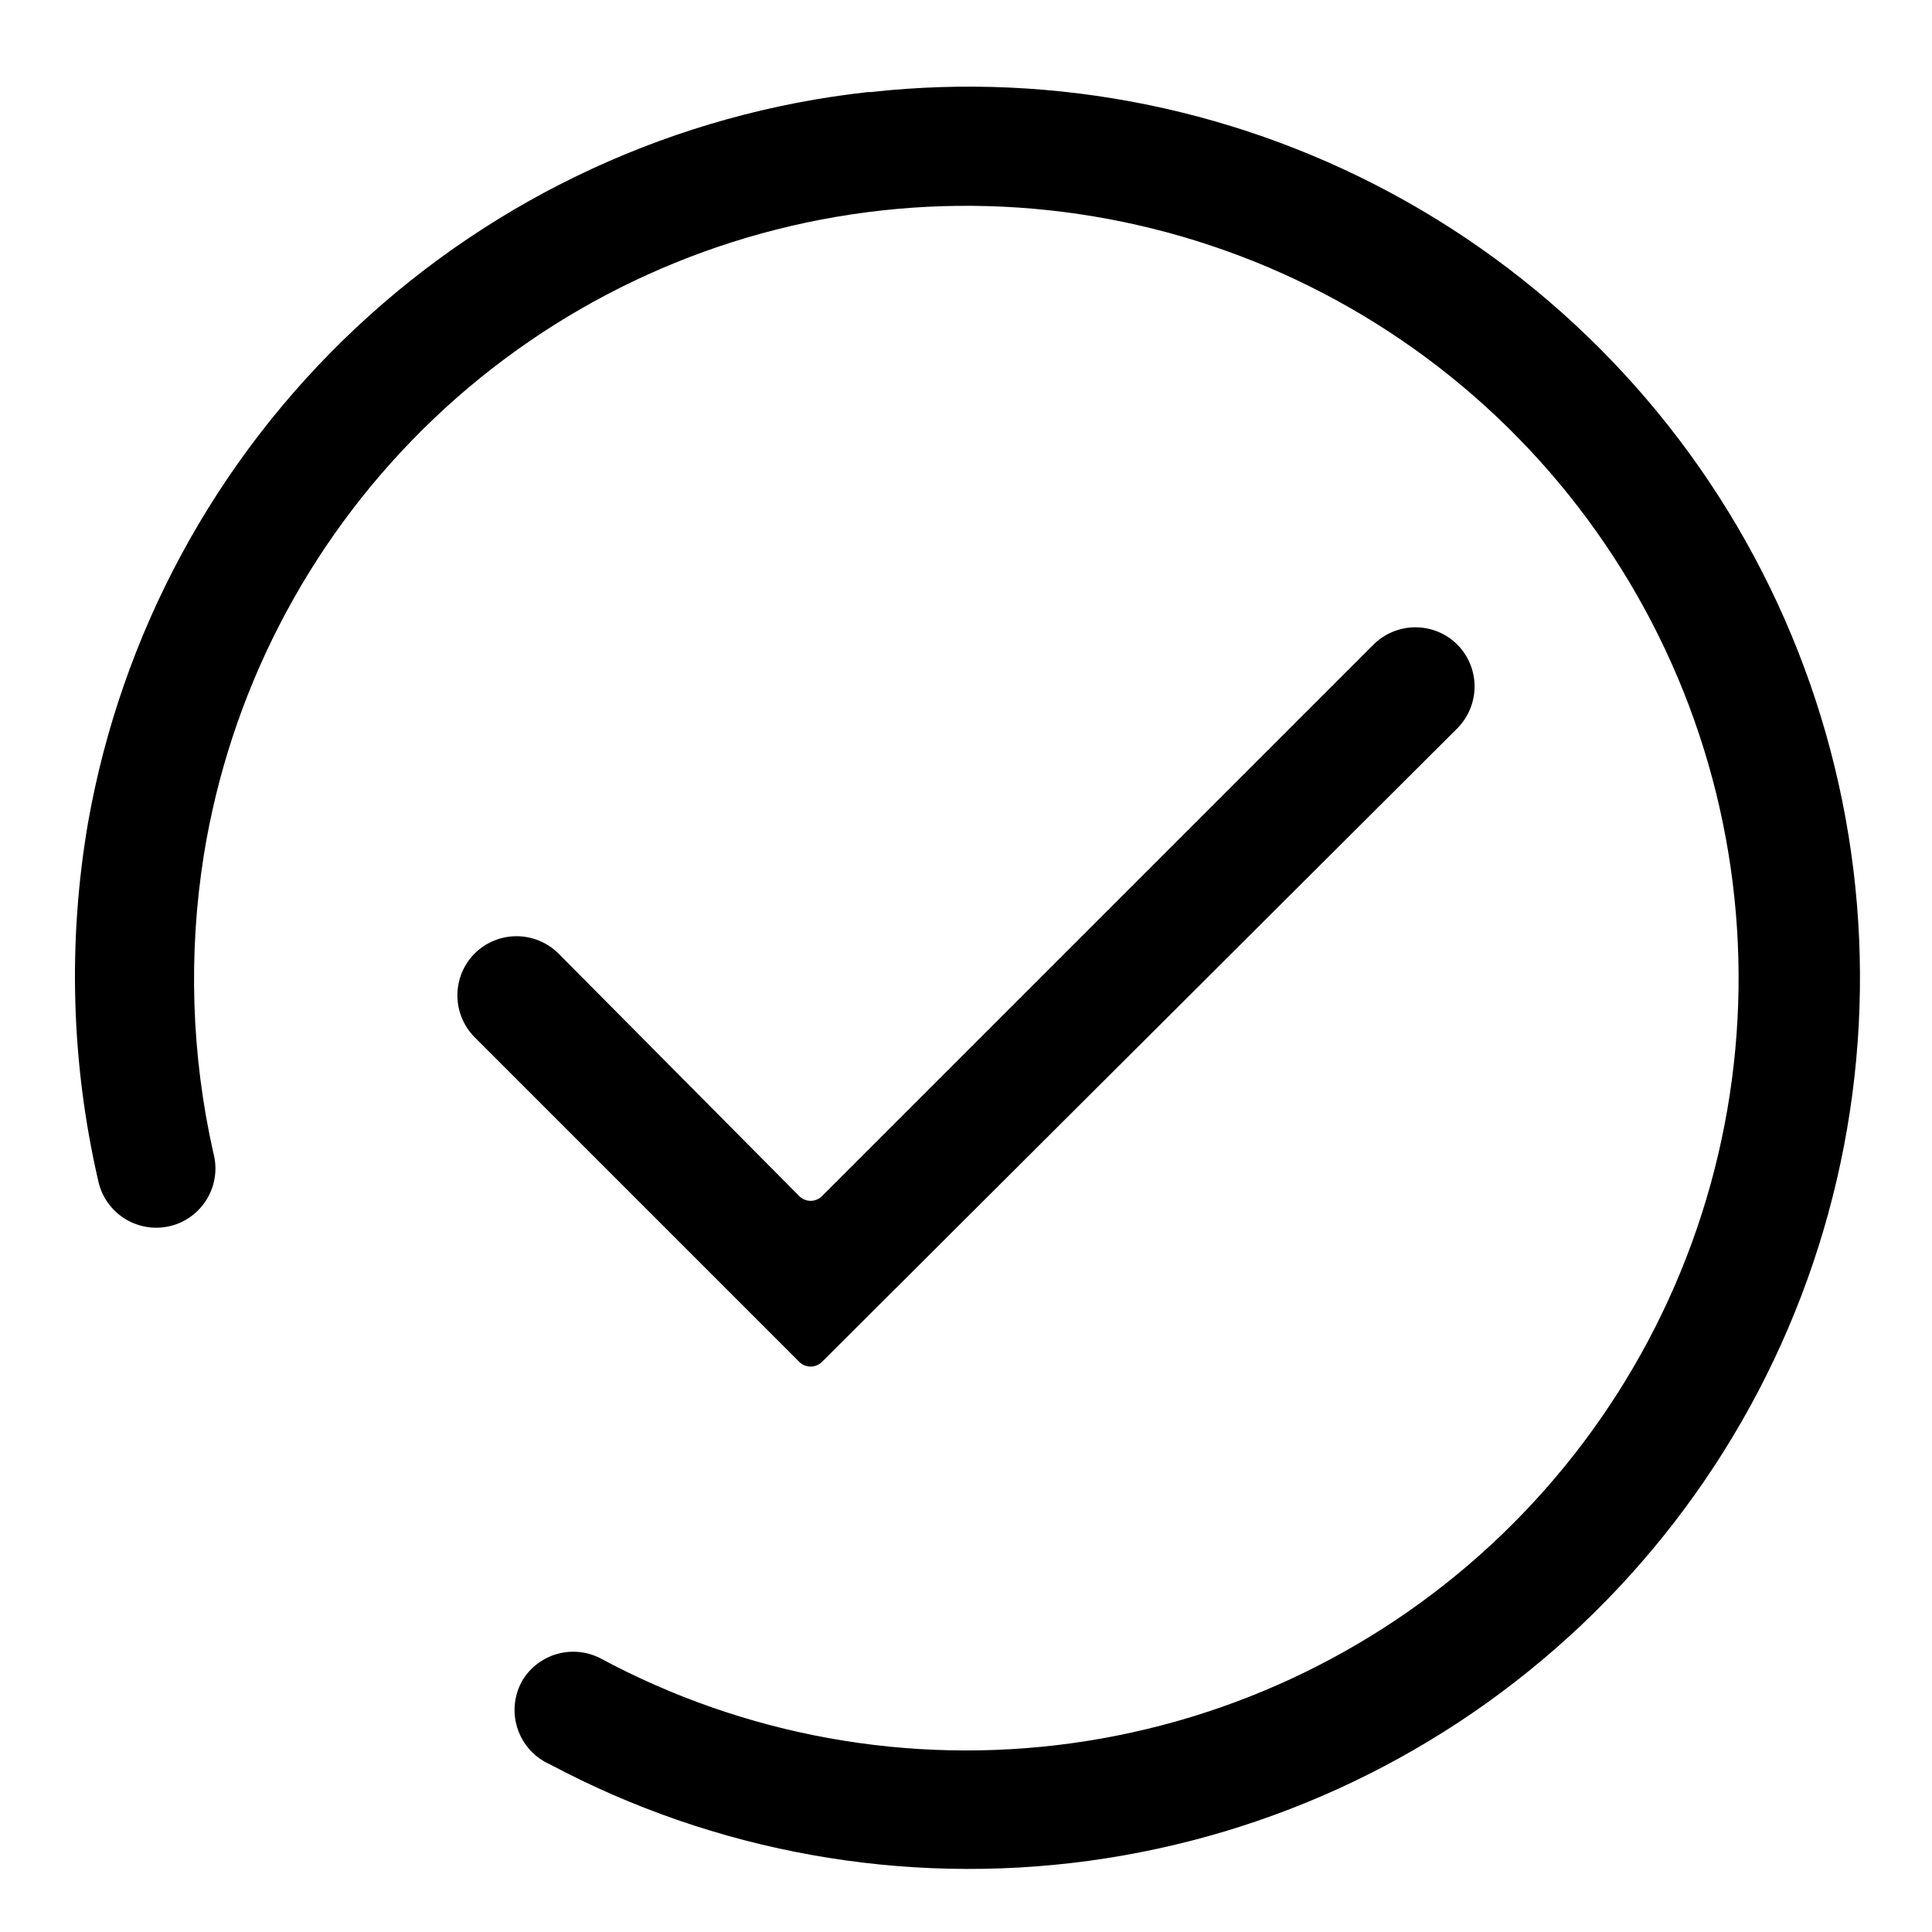
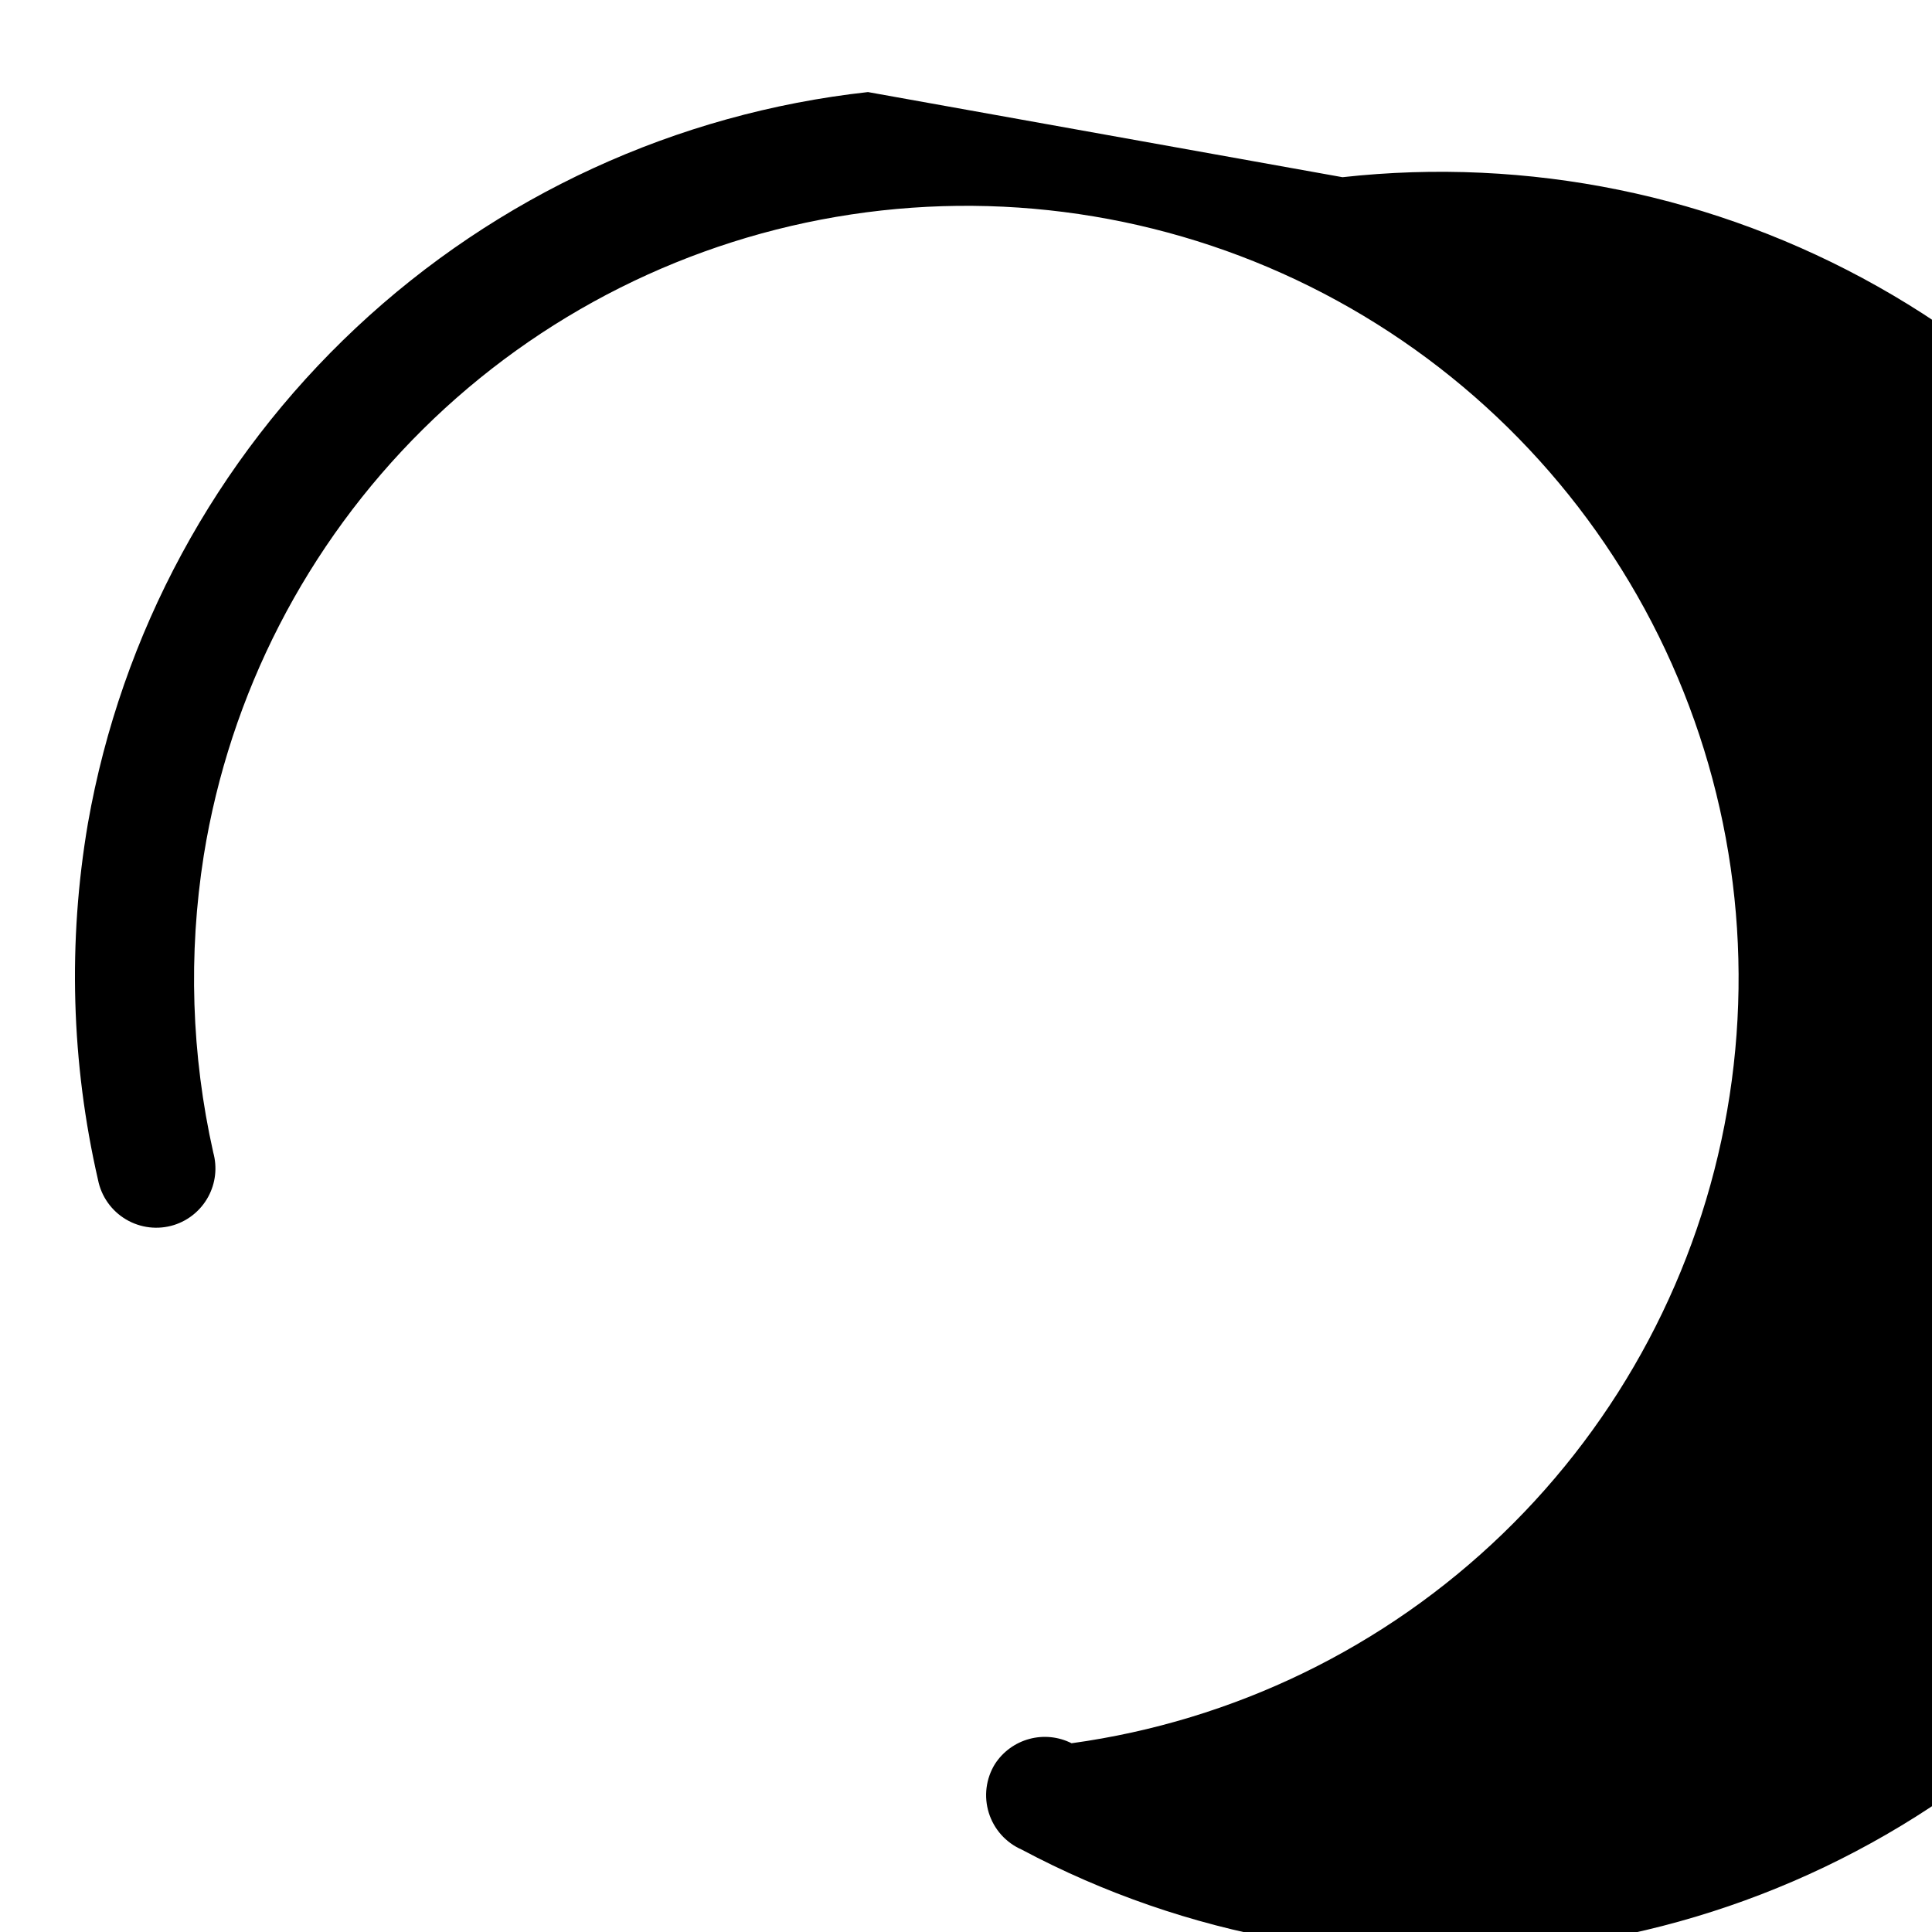
<svg xmlns="http://www.w3.org/2000/svg" fill="#000000" width="800px" height="800px" version="1.1" viewBox="144 144 512 512">
  <g>
-     <path d="m374.02 168.4c-50.781 5.598-98.383 27.512-135.66 62.457-37.273 34.945-62.207 81.035-71.062 131.35-5.348 31.359-4.438 63.465 2.676 94.465 0.871 4.387 3.562 8.199 7.406 10.48 3.848 2.285 8.48 2.824 12.746 1.484 3.883-1.234 7.133-3.926 9.07-7.508 1.938-3.582 2.41-7.773 1.32-11.699-5.801-25.844-6.656-52.555-2.516-78.719 6.891-42.852 27.227-82.398 58.07-112.94 30.84-30.535 70.59-50.477 113.51-56.941 42.918-6.469 86.777 0.875 125.25 20.969 38.469 20.094 69.555 51.895 88.77 90.809 19.215 38.918 25.559 82.934 18.117 125.7-7.438 42.758-28.277 82.043-59.508 112.18-31.227 30.141-71.23 49.574-114.23 55.492s-86.758-1.984-124.97-22.566c-3.469-1.75-7.461-2.156-11.211-1.137-3.75 1.016-6.992 3.383-9.098 6.644-2.391 3.879-2.981 8.602-1.621 12.949 1.359 4.348 4.531 7.894 8.703 9.723 43.68 23.254 93.559 32.195 142.59 25.57 49.039-6.625 94.754-28.488 130.7-62.496 35.941-34.012 60.293-78.449 69.613-127.05 9.324-48.594 3.144-98.891-17.66-143.79-20.805-44.895-55.188-82.121-98.289-106.42-43.105-24.301-92.754-34.449-141.93-29.012z" />
-     <path d="m361.74 505.01 168.46-167.99c2.93-2.949 4.578-6.941 4.578-11.102s-1.648-8.148-4.578-11.098c-2.953-2.934-6.941-4.578-11.102-4.578-4.16 0-8.148 1.645-11.098 4.578l-146.26 146.26c-1.637 1.539-4.191 1.539-5.828 0l-63.918-64.395c-2.953-2.93-6.941-4.578-11.102-4.578-4.16 0-8.148 1.648-11.098 4.578-2.934 2.949-4.578 6.941-4.578 11.102 0 4.156 1.645 8.148 4.578 11.098l86.121 86.121h-0.004c1.637 1.539 4.191 1.539 5.828 0z" />
+     <path d="m374.02 168.4c-50.781 5.598-98.383 27.512-135.66 62.457-37.273 34.945-62.207 81.035-71.062 131.35-5.348 31.359-4.438 63.465 2.676 94.465 0.871 4.387 3.562 8.199 7.406 10.48 3.848 2.285 8.48 2.824 12.746 1.484 3.883-1.234 7.133-3.926 9.07-7.508 1.938-3.582 2.41-7.773 1.32-11.699-5.801-25.844-6.656-52.555-2.516-78.719 6.891-42.852 27.227-82.398 58.07-112.94 30.84-30.535 70.59-50.477 113.51-56.941 42.918-6.469 86.777 0.875 125.25 20.969 38.469 20.094 69.555 51.895 88.77 90.809 19.215 38.918 25.559 82.934 18.117 125.7-7.438 42.758-28.277 82.043-59.508 112.18-31.227 30.141-71.23 49.574-114.23 55.492c-3.469-1.75-7.461-2.156-11.211-1.137-3.75 1.016-6.992 3.383-9.098 6.644-2.391 3.879-2.981 8.602-1.621 12.949 1.359 4.348 4.531 7.894 8.703 9.723 43.68 23.254 93.559 32.195 142.59 25.57 49.039-6.625 94.754-28.488 130.7-62.496 35.941-34.012 60.293-78.449 69.613-127.05 9.324-48.594 3.144-98.891-17.66-143.79-20.805-44.895-55.188-82.121-98.289-106.42-43.105-24.301-92.754-34.449-141.93-29.012z" />
  </g>
</svg>